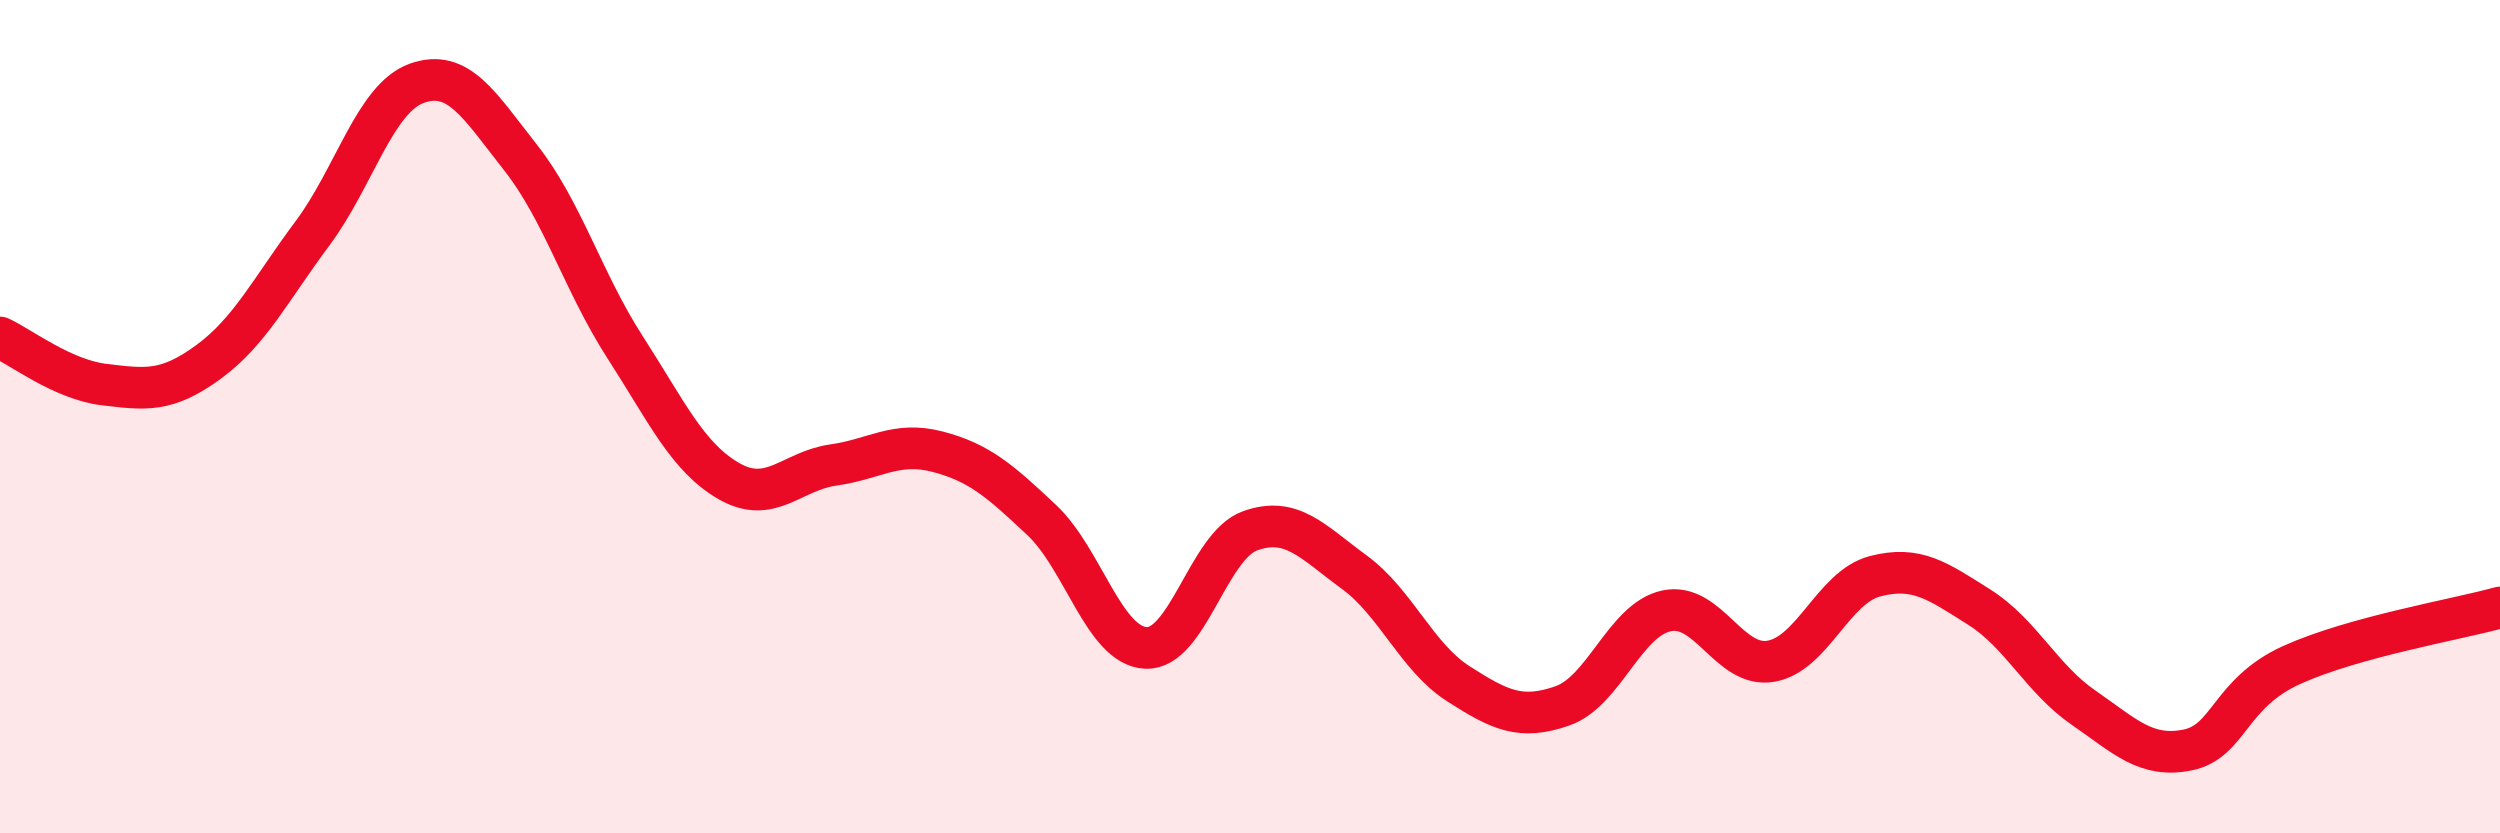
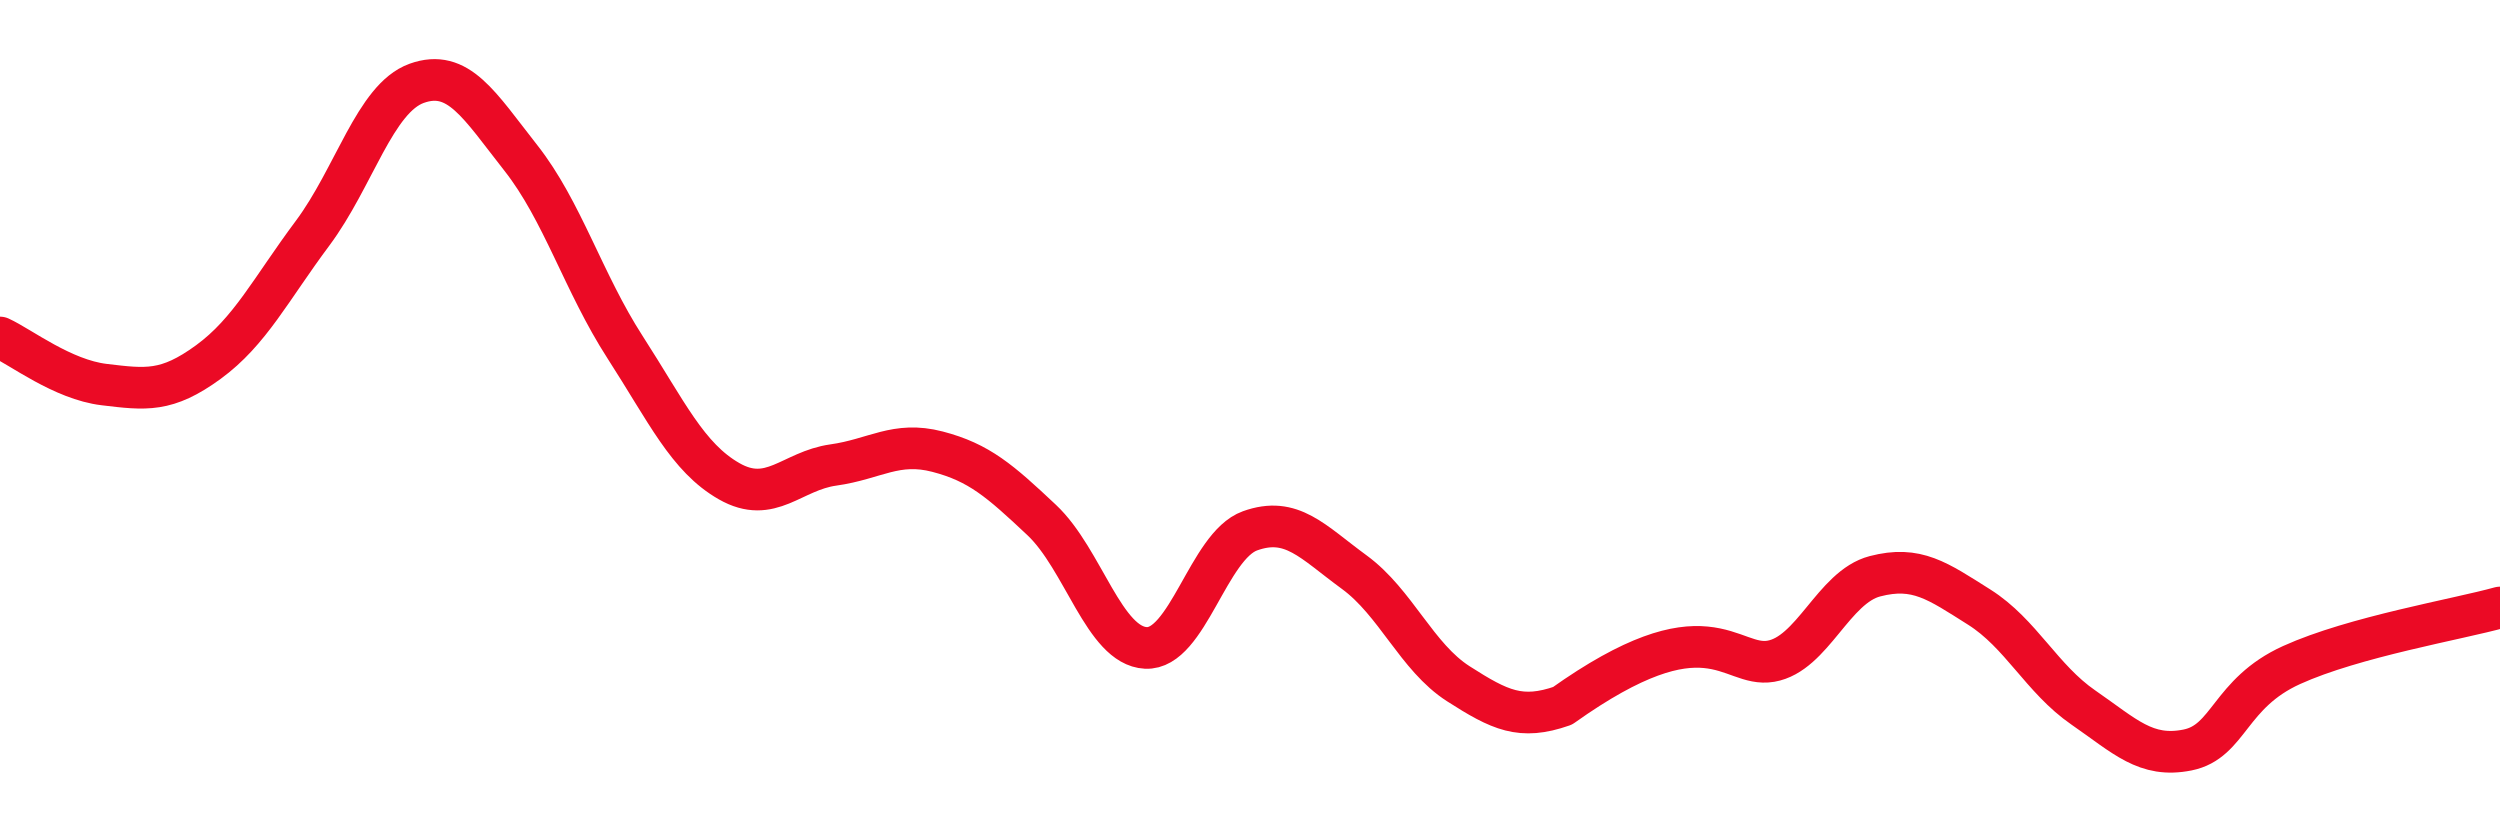
<svg xmlns="http://www.w3.org/2000/svg" width="60" height="20" viewBox="0 0 60 20">
-   <path d="M 0,8.1 C 0.5,8.33 1.5,9.11 2.5,9.23 C 3.5,9.35 4,9.42 5,8.69 C 6,7.96 6.5,6.94 7.5,5.6 C 8.5,4.26 9,2.36 10,2 C 11,1.64 11.5,2.52 12.5,3.79 C 13.5,5.06 14,6.78 15,8.33 C 16,9.88 16.5,10.98 17.5,11.55 C 18.5,12.12 19,11.3 20,11.16 C 21,11.02 21.5,10.58 22.5,10.84 C 23.5,11.1 24,11.54 25,12.48 C 26,13.42 26.5,15.5 27.5,15.55 C 28.5,15.6 29,13.1 30,12.74 C 31,12.38 31.5,13 32.5,13.73 C 33.5,14.46 34,15.77 35,16.41 C 36,17.05 36.5,17.29 37.5,16.94 C 38.5,16.59 39,14.87 40,14.66 C 41,14.45 41.5,16.04 42.5,15.87 C 43.5,15.7 44,14.09 45,13.83 C 46,13.57 46.5,13.94 47.5,14.57 C 48.5,15.2 49,16.29 50,16.98 C 51,17.67 51.5,18.2 52.5,18 C 53.5,17.8 53.5,16.64 55,15.96 C 56.5,15.28 59,14.86 60,14.58L60 20L0 20Z" fill="#EB0A25" opacity="0.1" stroke-linecap="round" stroke-linejoin="round" />
-   <path d="M 0,8.1 C 0.5,8.33 1.5,9.11 2.5,9.23 C 3.5,9.35 4,9.42 5,8.69 C 6,7.96 6.5,6.94 7.5,5.6 C 8.5,4.26 9,2.36 10,2 C 11,1.64 11.5,2.52 12.5,3.79 C 13.5,5.06 14,6.78 15,8.33 C 16,9.88 16.5,10.98 17.5,11.55 C 18.5,12.12 19,11.3 20,11.16 C 21,11.02 21.5,10.58 22.5,10.84 C 23.5,11.1 24,11.54 25,12.48 C 26,13.42 26.5,15.5 27.5,15.55 C 28.5,15.6 29,13.1 30,12.74 C 31,12.38 31.5,13 32.5,13.73 C 33.5,14.46 34,15.77 35,16.41 C 36,17.05 36.5,17.29 37.5,16.94 C 38.5,16.59 39,14.87 40,14.66 C 41,14.45 41.5,16.04 42.5,15.87 C 43.5,15.7 44,14.09 45,13.83 C 46,13.57 46.5,13.94 47.5,14.57 C 48.5,15.2 49,16.29 50,16.98 C 51,17.67 51.5,18.2 52.5,18 C 53.5,17.8 53.5,16.64 55,15.96 C 56.5,15.28 59,14.86 60,14.58" stroke="#EB0A25" stroke-width="1" fill="none" stroke-linecap="round" stroke-linejoin="round" />
+   <path d="M 0,8.1 C 0.5,8.33 1.5,9.11 2.5,9.23 C 3.5,9.35 4,9.42 5,8.69 C 6,7.96 6.5,6.94 7.5,5.6 C 8.5,4.26 9,2.36 10,2 C 11,1.64 11.5,2.52 12.5,3.79 C 13.5,5.06 14,6.78 15,8.33 C 16,9.88 16.5,10.98 17.5,11.55 C 18.5,12.12 19,11.3 20,11.16 C 21,11.02 21.5,10.58 22.5,10.84 C 23.5,11.1 24,11.54 25,12.48 C 26,13.42 26.5,15.5 27.5,15.55 C 28.5,15.6 29,13.1 30,12.74 C 31,12.38 31.5,13 32.5,13.73 C 33.5,14.46 34,15.77 35,16.41 C 36,17.05 36.5,17.29 37.5,16.94 C 41,14.45 41.5,16.04 42.5,15.87 C 43.5,15.7 44,14.09 45,13.83 C 46,13.57 46.5,13.94 47.5,14.57 C 48.5,15.2 49,16.29 50,16.98 C 51,17.67 51.5,18.2 52.5,18 C 53.5,17.8 53.5,16.64 55,15.96 C 56.5,15.28 59,14.86 60,14.58" stroke="#EB0A25" stroke-width="1" fill="none" stroke-linecap="round" stroke-linejoin="round" />
</svg>